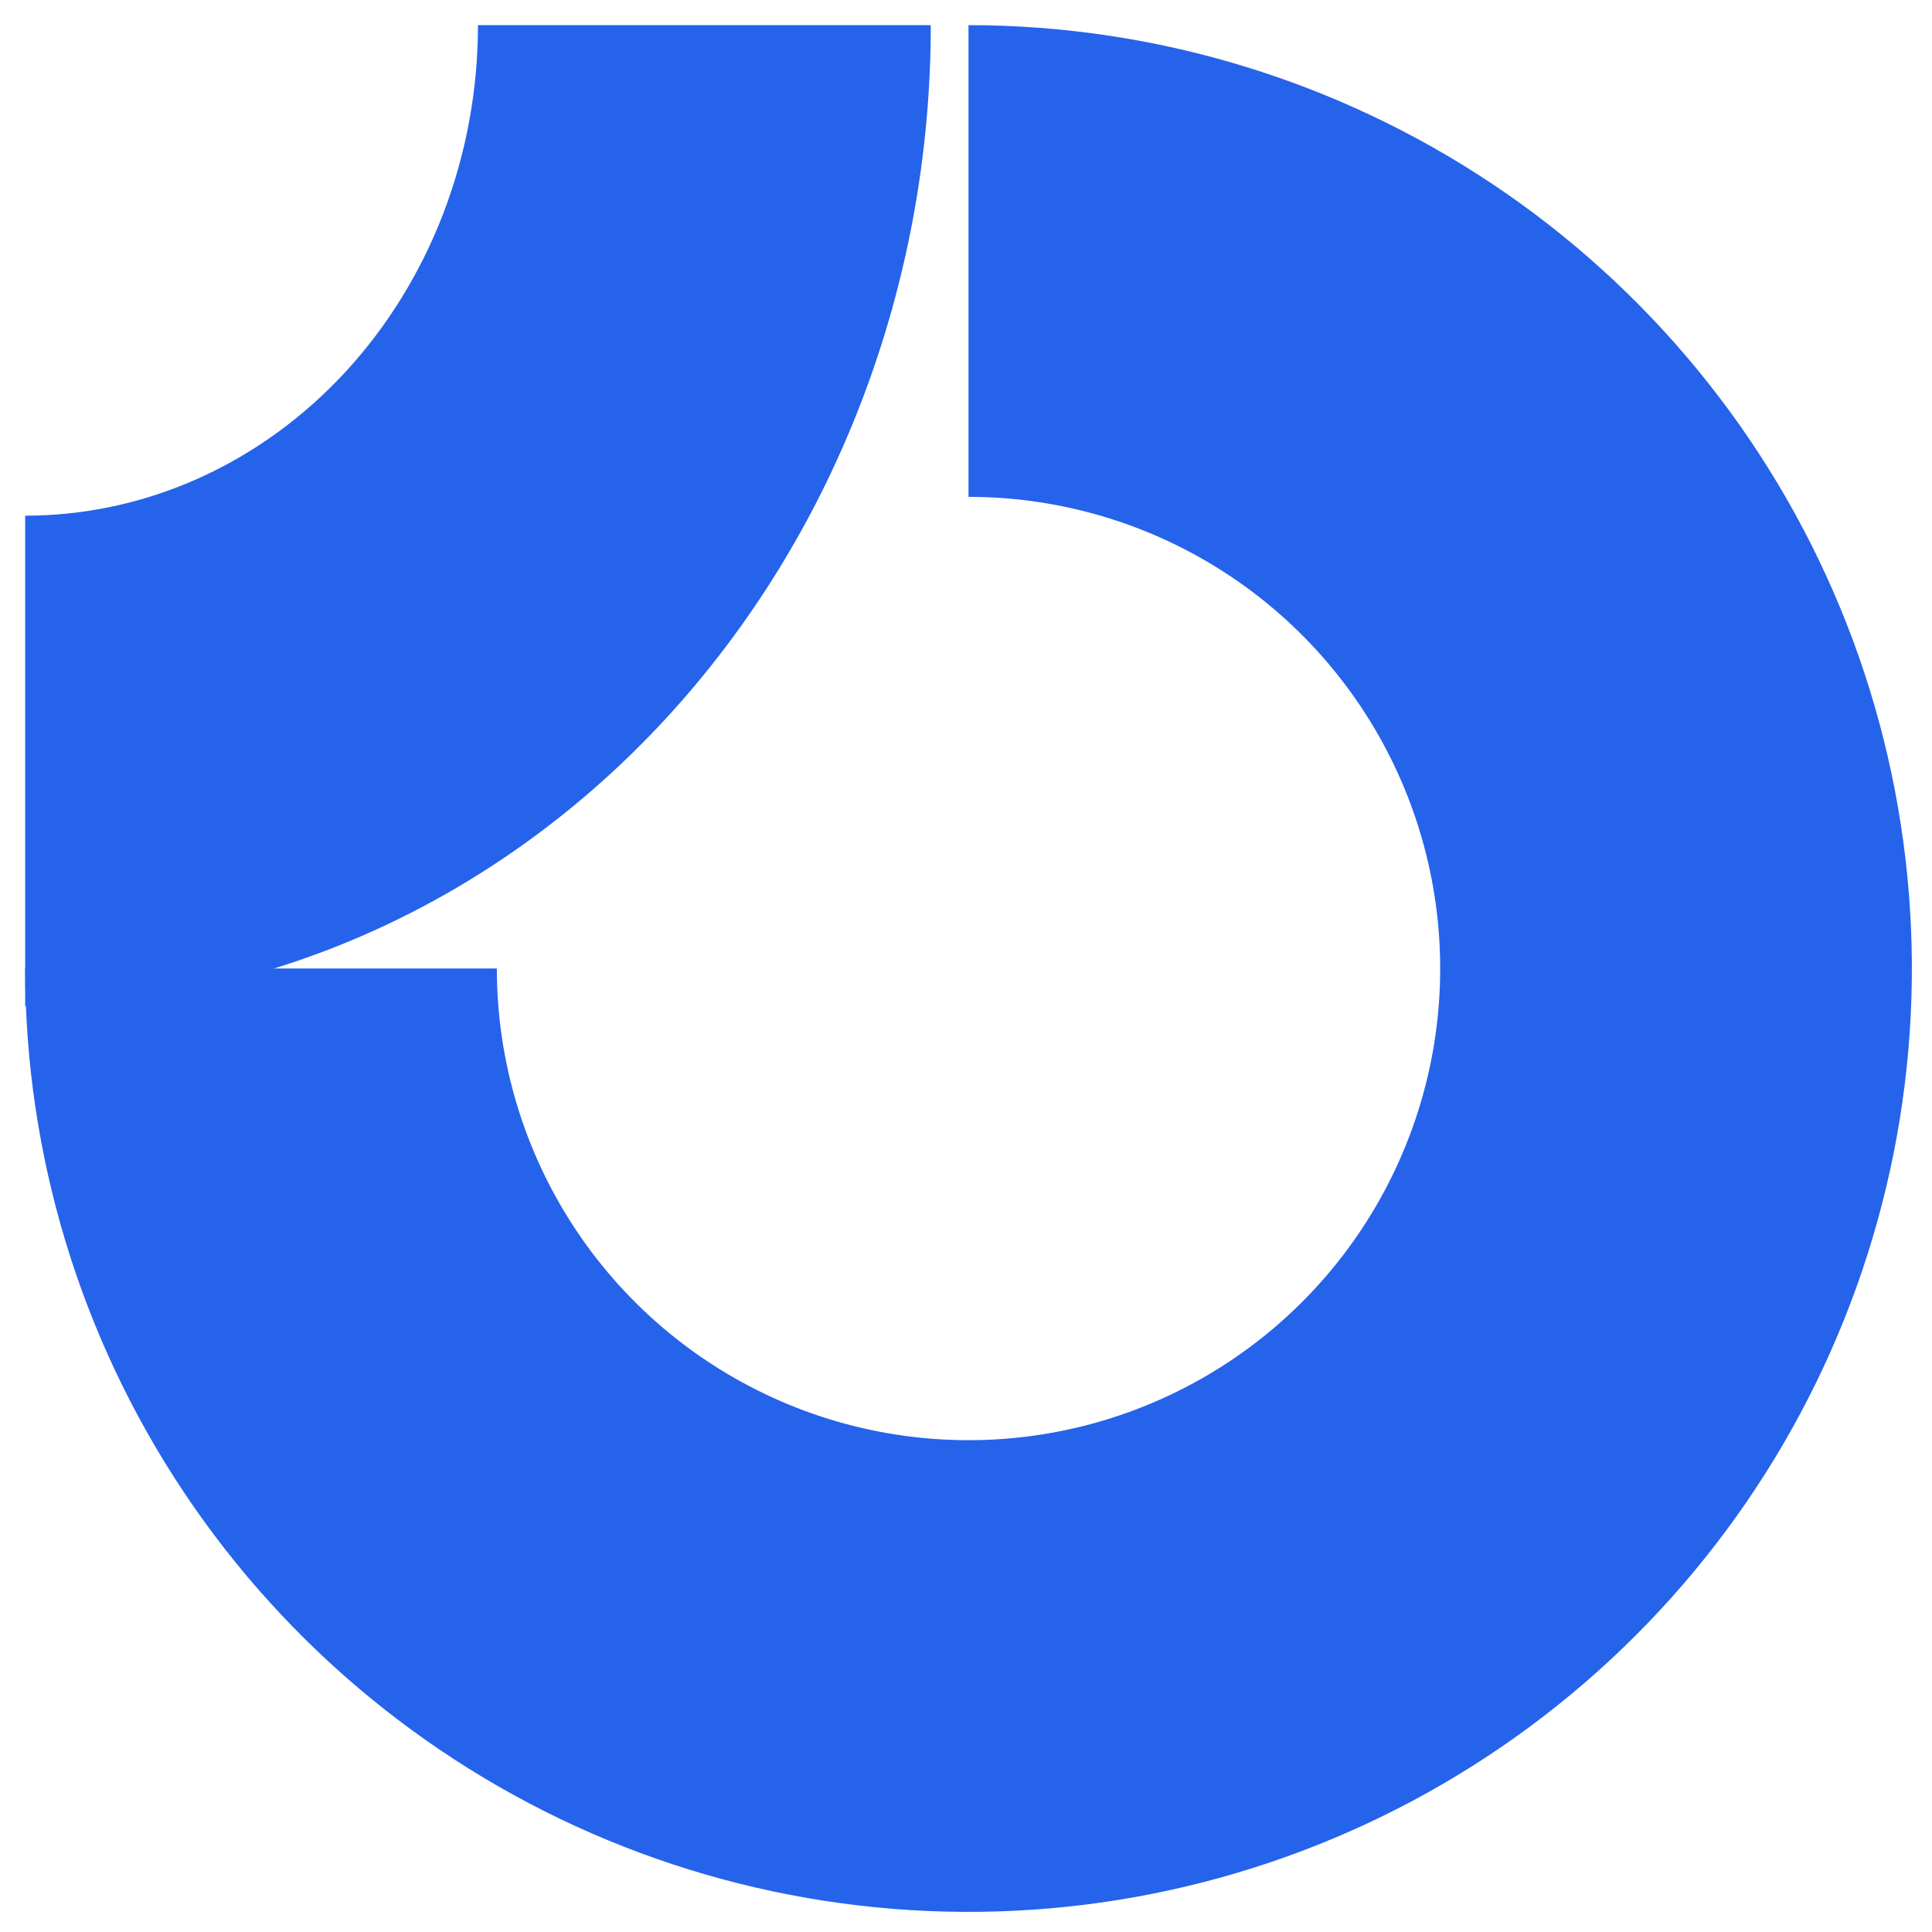
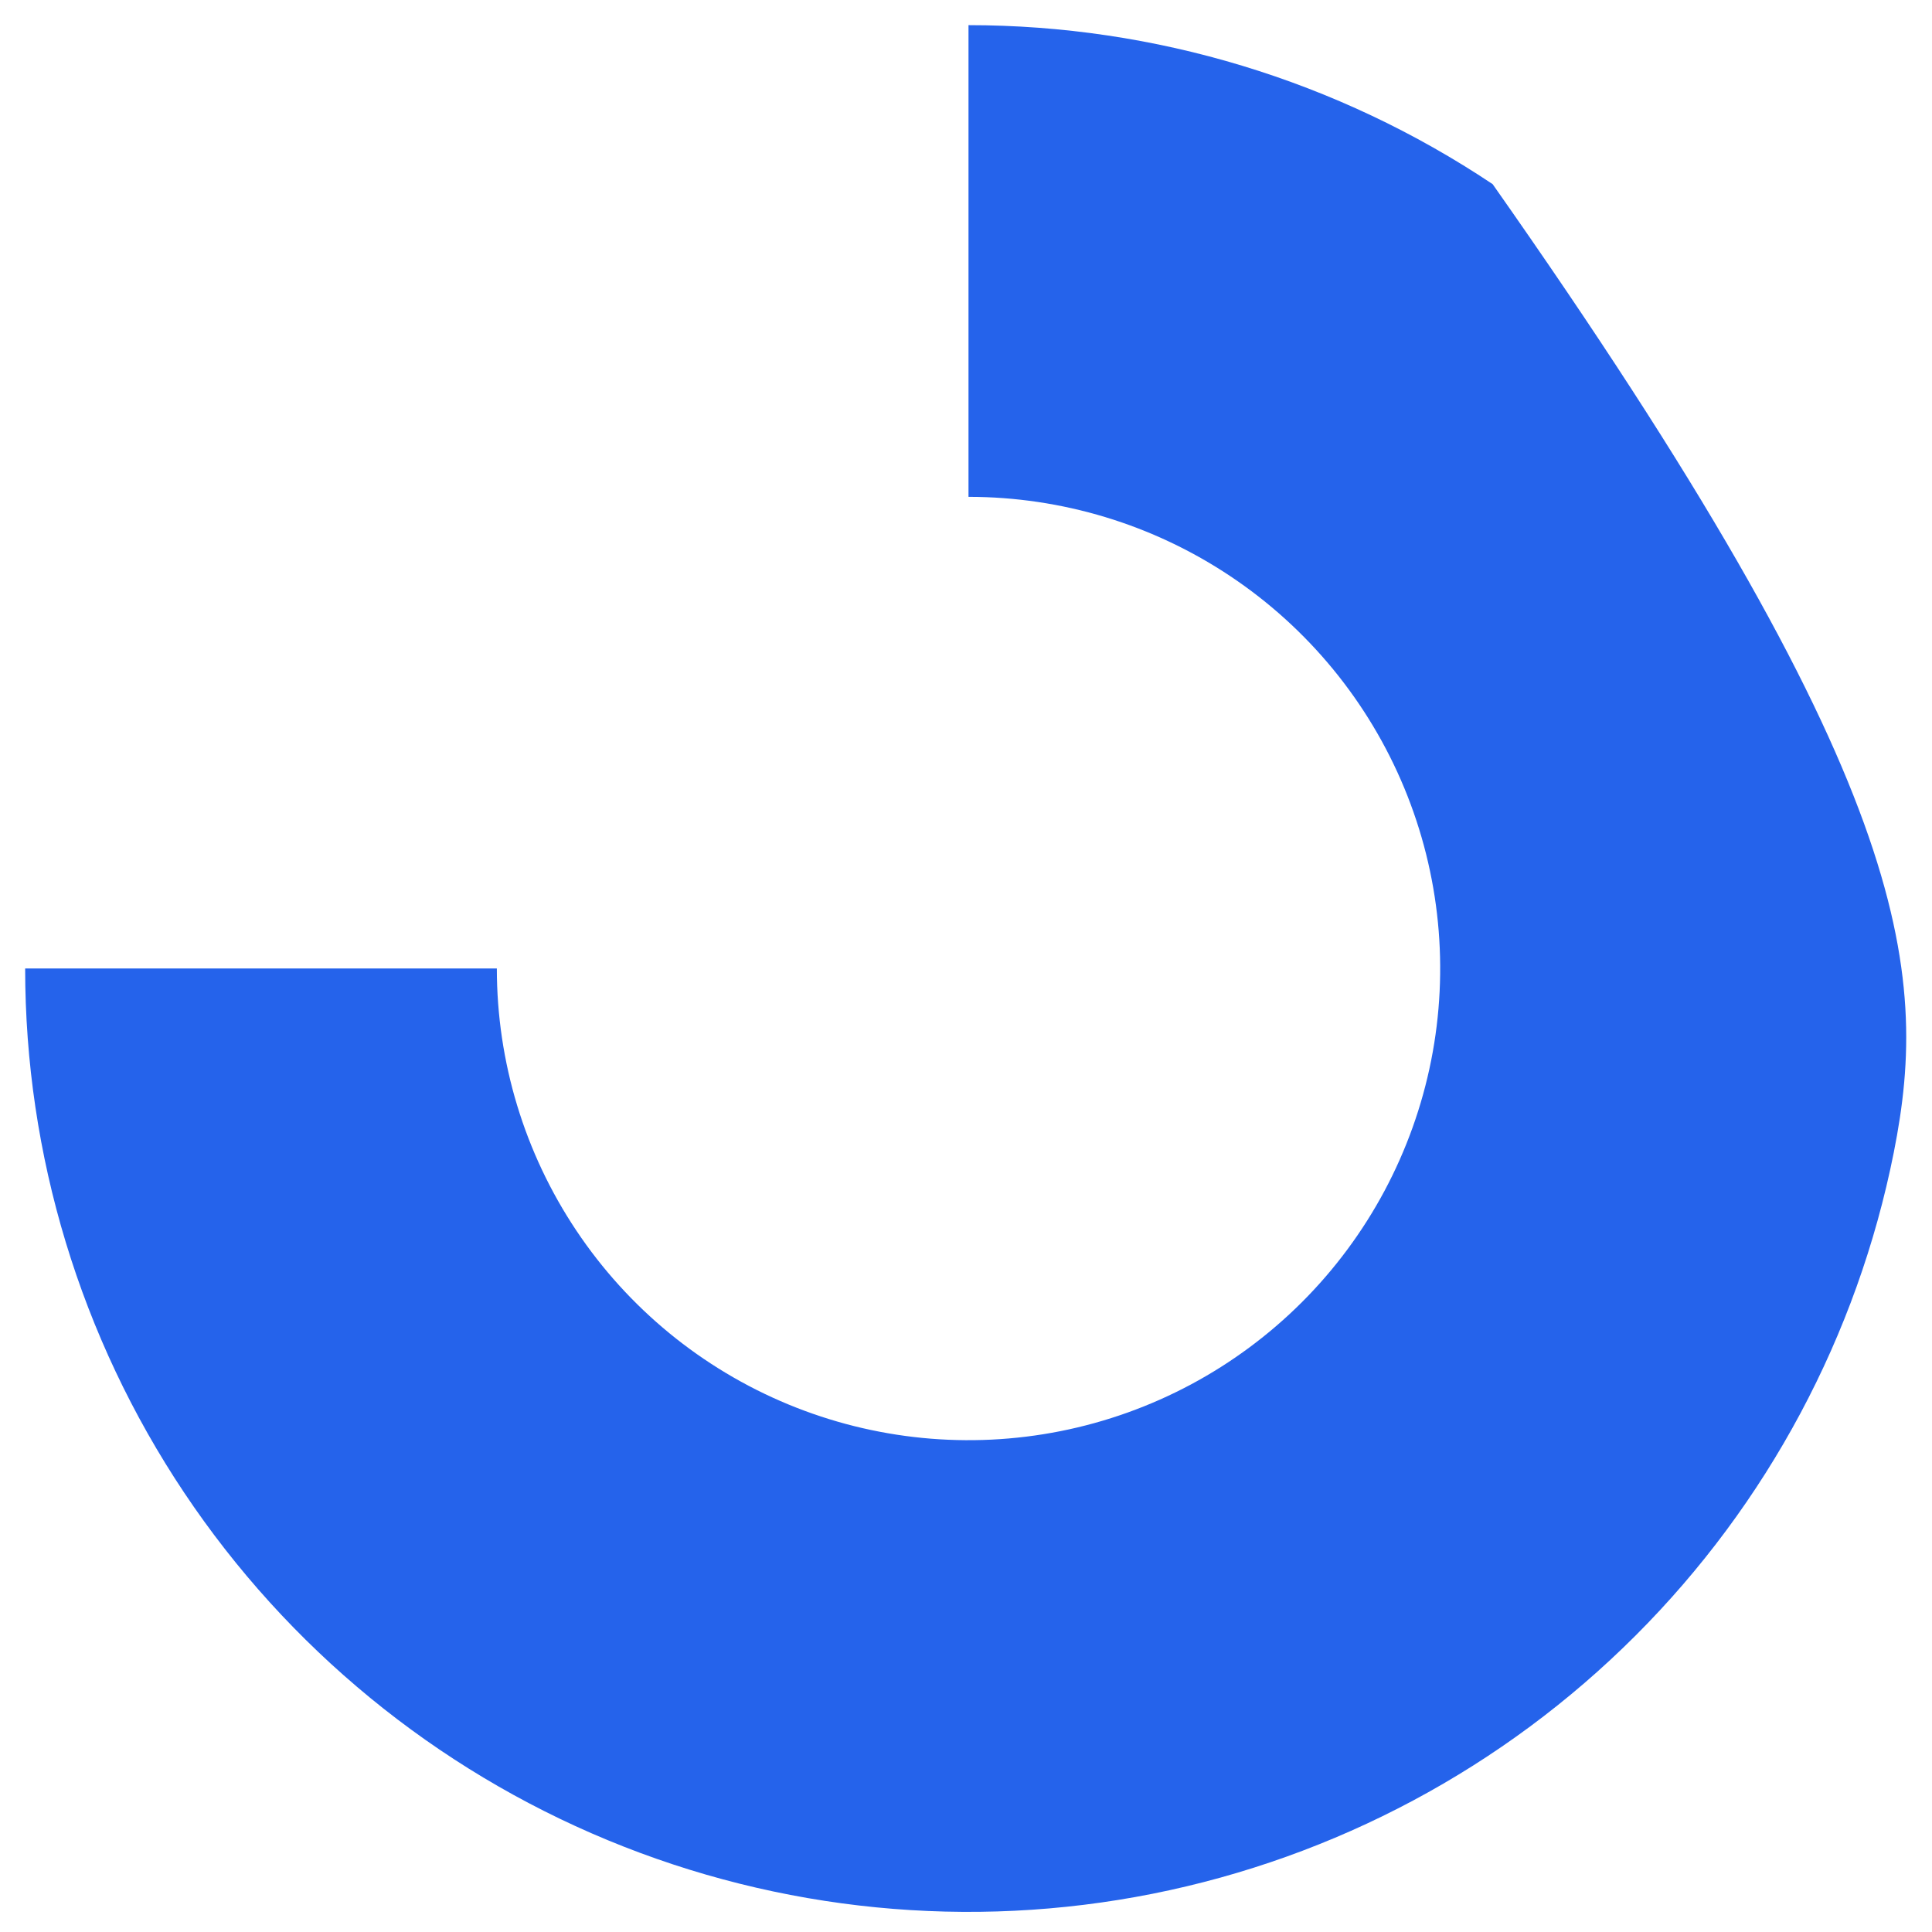
<svg xmlns="http://www.w3.org/2000/svg" width="48" height="48" viewBox="0 0 48 48" fill="none">
-   <path fill-rule="evenodd" clip-rule="evenodd" d="M30.573 14.319C28.646 13.031 26.38 12.344 24.062 12.344V0.625C28.698 0.625 33.229 2 37.084 4.575C40.938 7.15 43.942 10.811 45.716 15.093C47.49 19.376 47.954 24.088 47.05 28.635C46.145 33.181 43.913 37.358 40.635 40.635C37.358 43.913 33.181 46.145 28.635 47.05C24.088 47.954 19.376 47.49 15.093 45.716C10.811 43.942 7.15 40.938 4.575 37.084C2 33.229 0.625 28.698 0.625 24.062H12.344C12.344 26.38 13.031 28.646 14.319 30.573C15.606 32.5 17.437 34.002 19.578 34.889C21.719 35.776 24.076 36.008 26.349 35.556C28.622 35.104 30.71 33.988 32.349 32.349C33.988 30.71 35.104 28.622 35.556 26.349C36.008 24.076 35.776 21.719 34.889 19.578C34.002 17.437 32.5 15.606 30.573 14.319Z" fill="#2563EB" />
-   <path fill-rule="evenodd" clip-rule="evenodd" d="M11.875 0.625C11.875 2.225 11.584 3.81 11.019 5.289C10.453 6.768 9.625 8.111 8.58 9.243C7.535 10.375 6.295 11.272 4.93 11.885C3.565 12.497 2.102 12.812 0.625 12.812L0.625 25C3.58 25 6.506 24.369 9.235 23.145C11.965 21.92 14.446 20.124 16.535 17.861C18.624 15.597 20.282 12.91 21.412 9.953C22.543 6.996 23.125 3.826 23.125 0.625L11.875 0.625Z" fill="#2563EB" />
+   <path fill-rule="evenodd" clip-rule="evenodd" d="M30.573 14.319C28.646 13.031 26.38 12.344 24.062 12.344V0.625C28.698 0.625 33.229 2 37.084 4.575C47.49 19.376 47.954 24.088 47.05 28.635C46.145 33.181 43.913 37.358 40.635 40.635C37.358 43.913 33.181 46.145 28.635 47.05C24.088 47.954 19.376 47.49 15.093 45.716C10.811 43.942 7.15 40.938 4.575 37.084C2 33.229 0.625 28.698 0.625 24.062H12.344C12.344 26.38 13.031 28.646 14.319 30.573C15.606 32.5 17.437 34.002 19.578 34.889C21.719 35.776 24.076 36.008 26.349 35.556C28.622 35.104 30.71 33.988 32.349 32.349C33.988 30.71 35.104 28.622 35.556 26.349C36.008 24.076 35.776 21.719 34.889 19.578C34.002 17.437 32.5 15.606 30.573 14.319Z" fill="#2563EB" />
</svg>